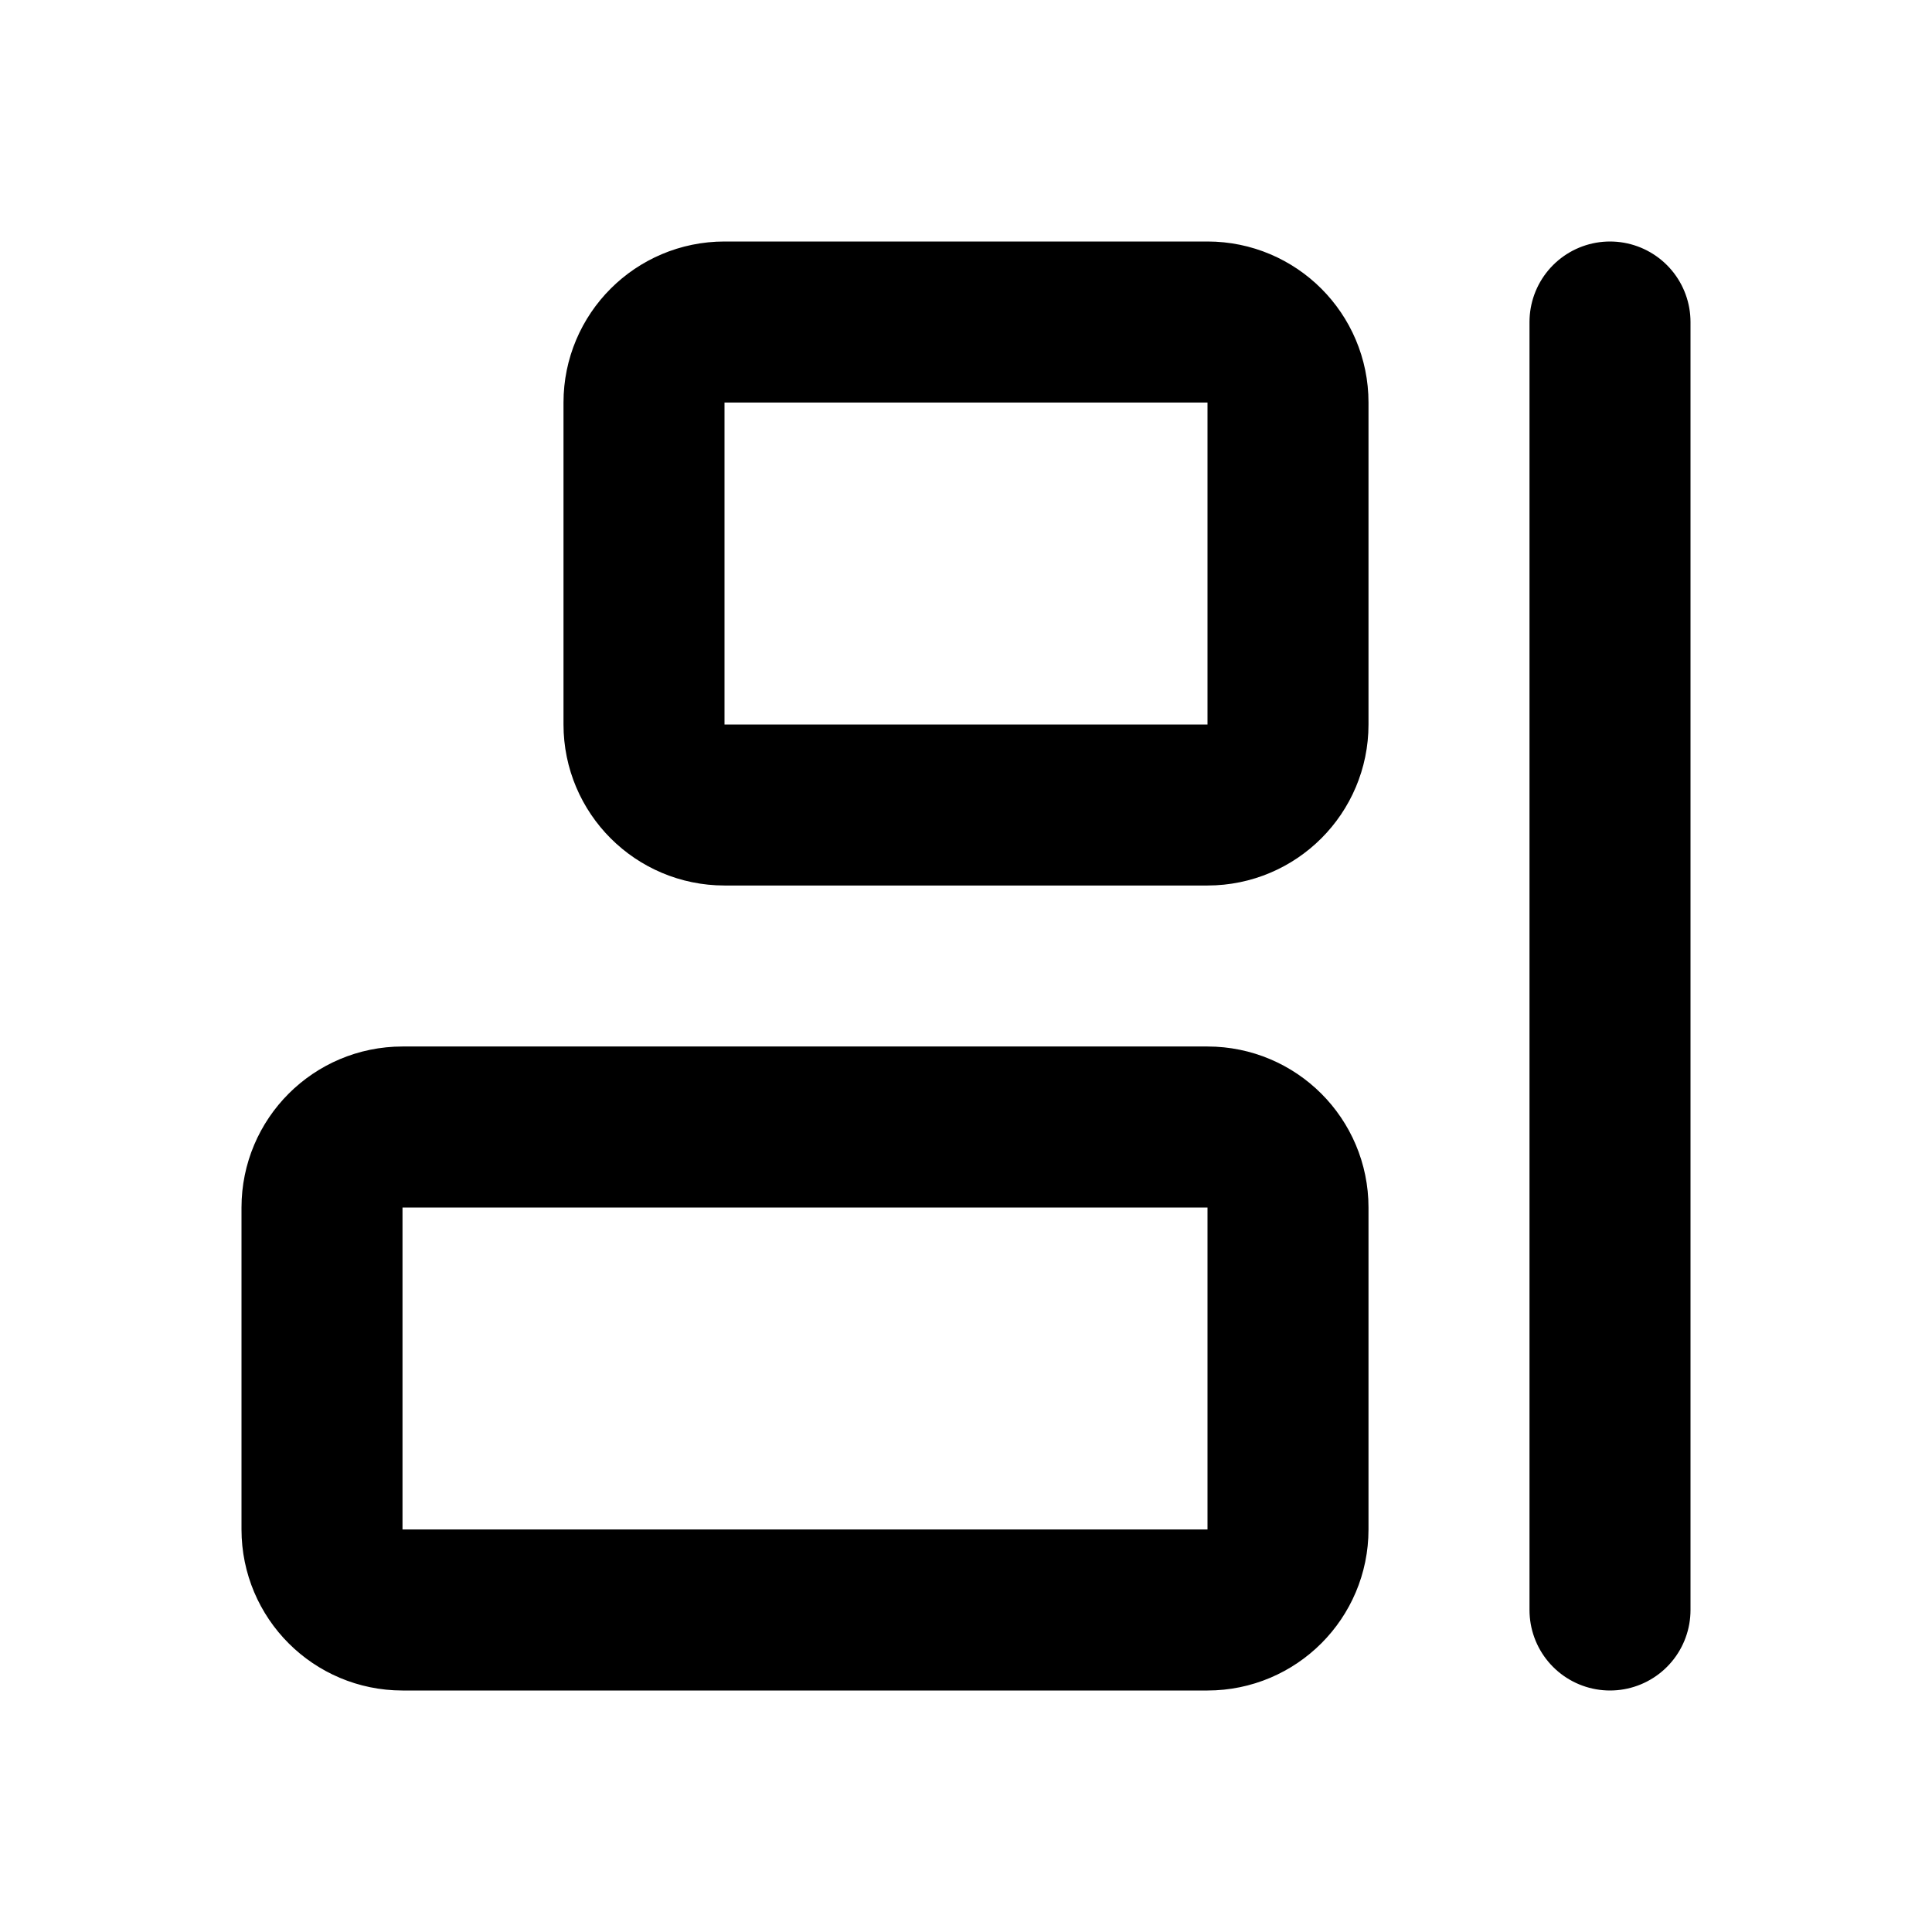
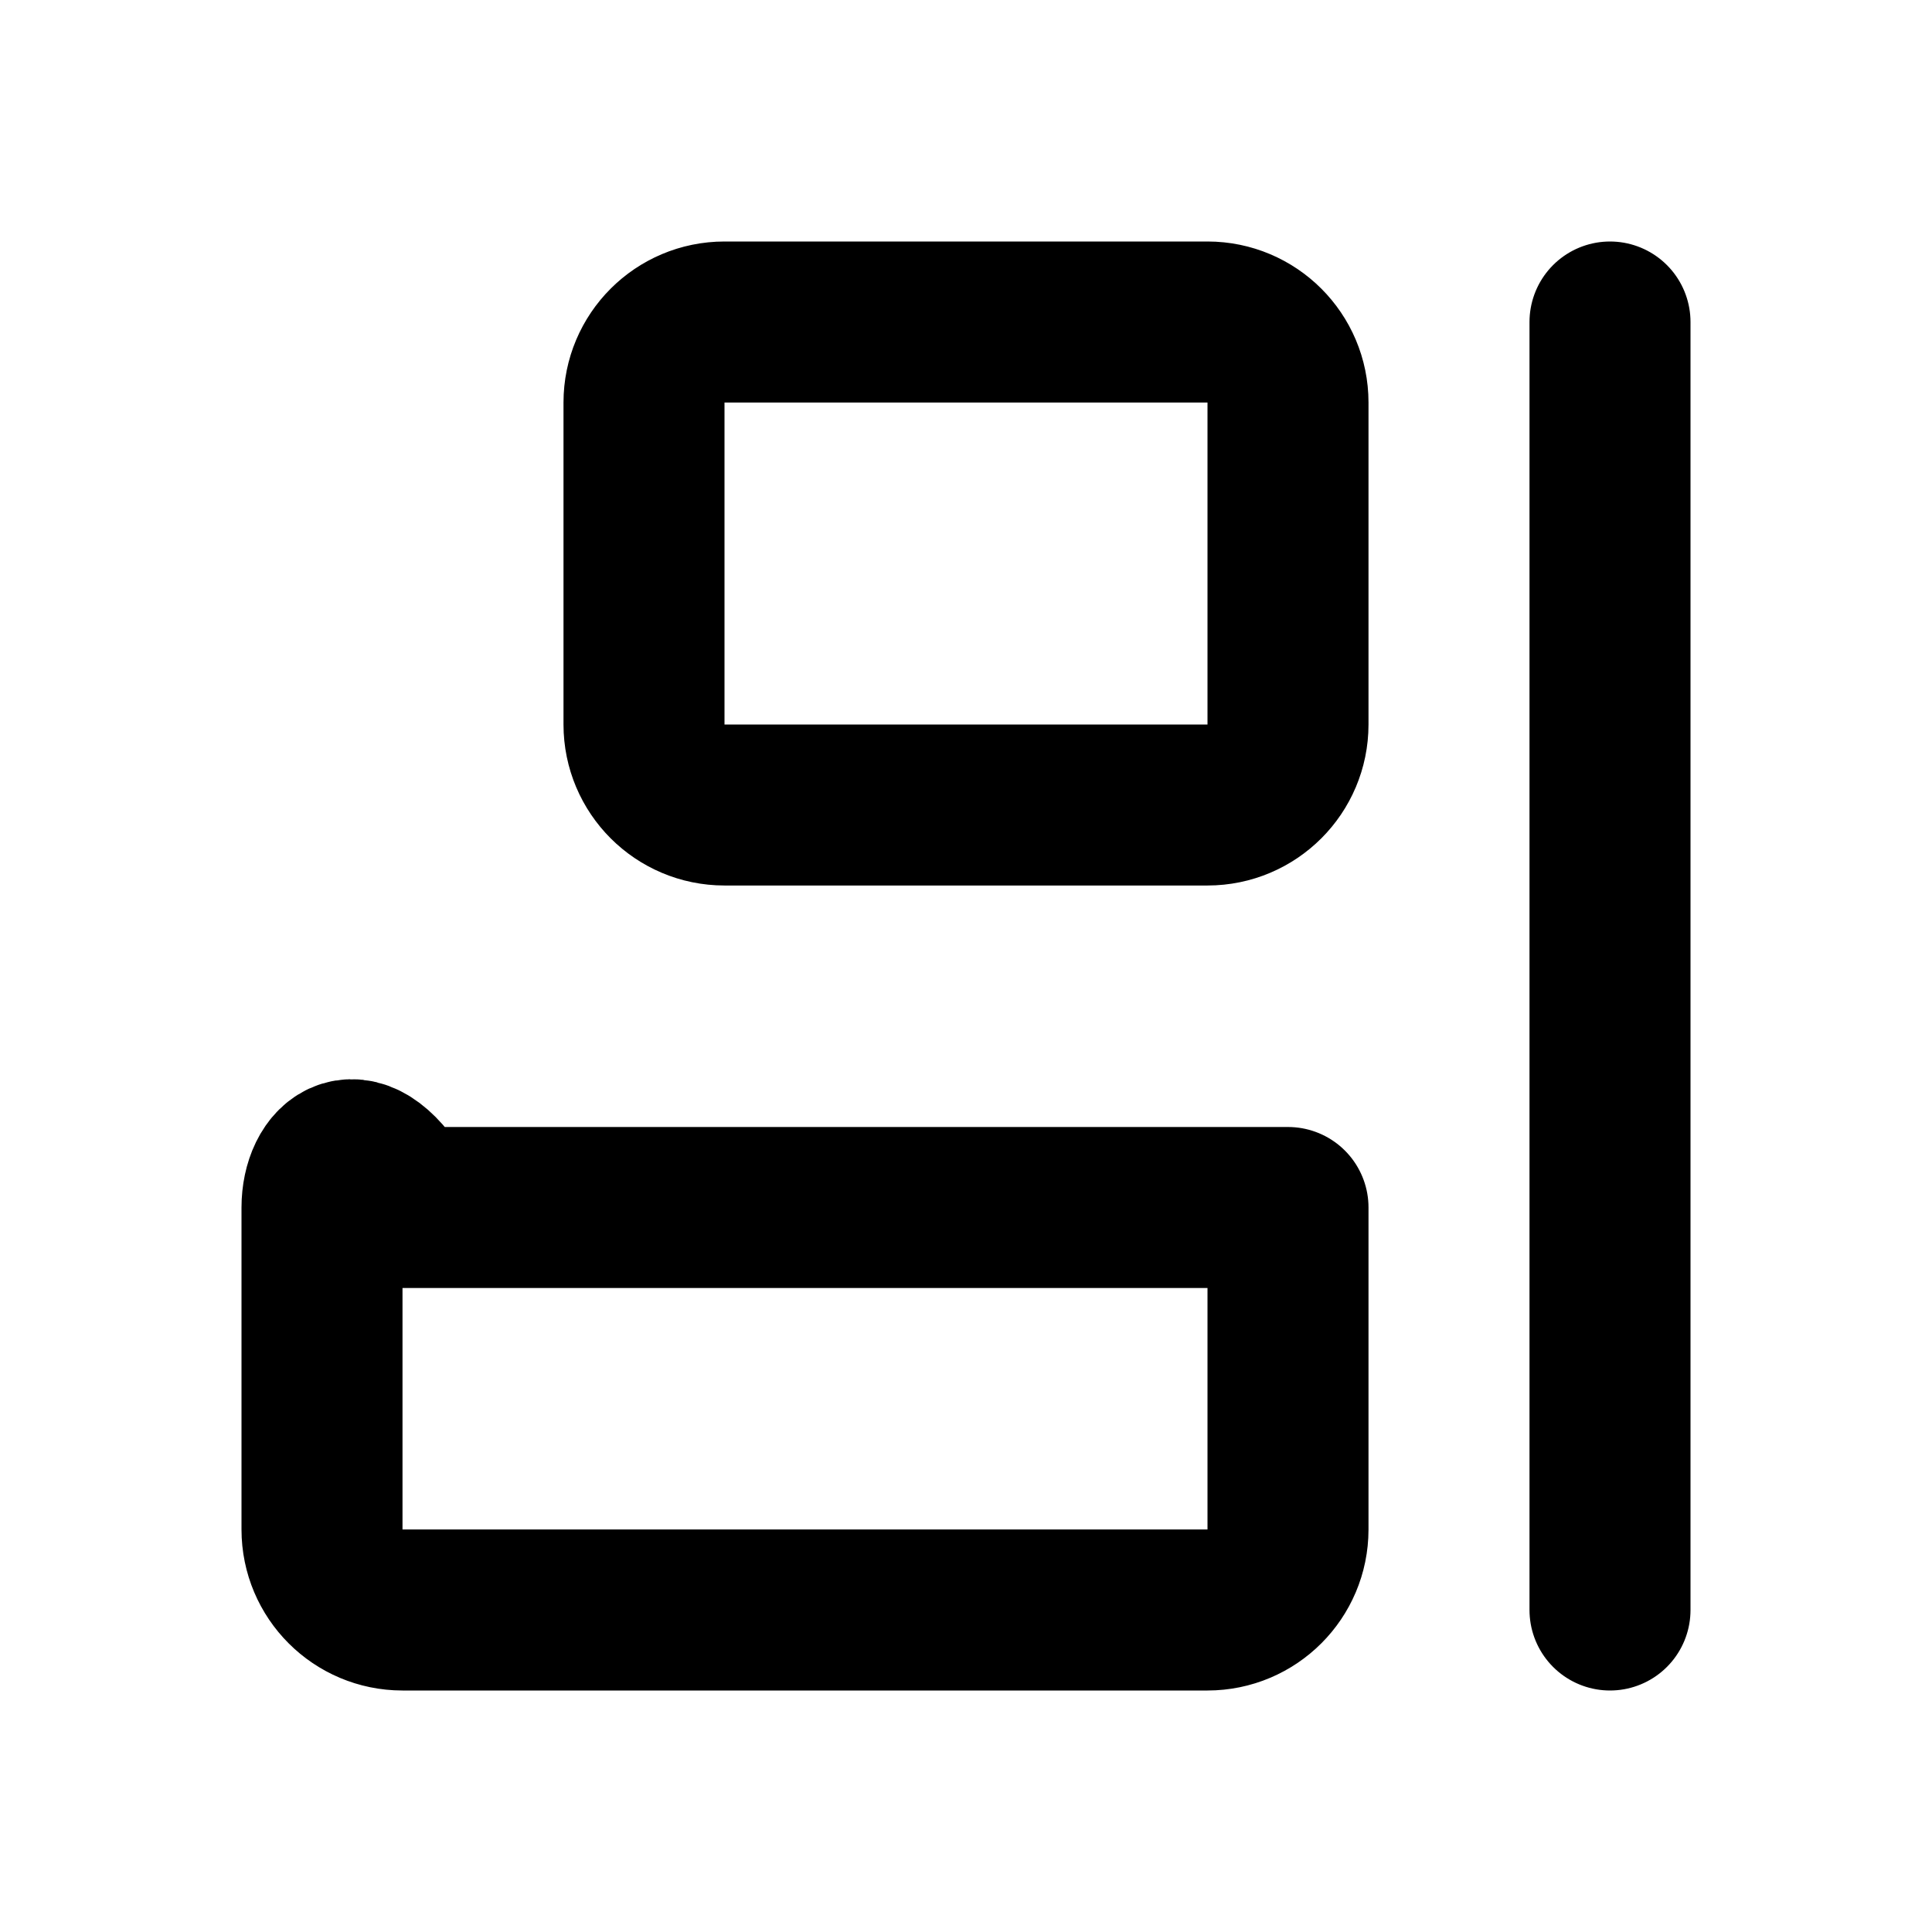
<svg xmlns="http://www.w3.org/2000/svg" width="800px" height="800px" viewBox="0 0 24 24" fill="none">
-   <path d="M20 4V20M9 10H15C15.552 10 16 9.552 16 9V5C16 4.448 15.552 4 15 4H9C8.448 4 8 4.448 8 5V9C8 9.552 8.448 10 9 10ZM5 20H15C15.552 20 16 19.552 16 19V15C16 14.448 15.552 14 15 14H5C4.448 14 4 14.448 4 15V19C4 19.552 4.448 20 5 20Z" stroke="#000000" stroke-width="2" stroke-linecap="round" stroke-linejoin="round" />
+   <path d="M20 4V20M9 10H15C15.552 10 16 9.552 16 9V5C16 4.448 15.552 4 15 4H9C8.448 4 8 4.448 8 5V9C8 9.552 8.448 10 9 10ZM5 20H15C15.552 20 16 19.552 16 19V15H5C4.448 14 4 14.448 4 15V19C4 19.552 4.448 20 5 20Z" stroke="#000000" stroke-width="2" stroke-linecap="round" stroke-linejoin="round" />
</svg>